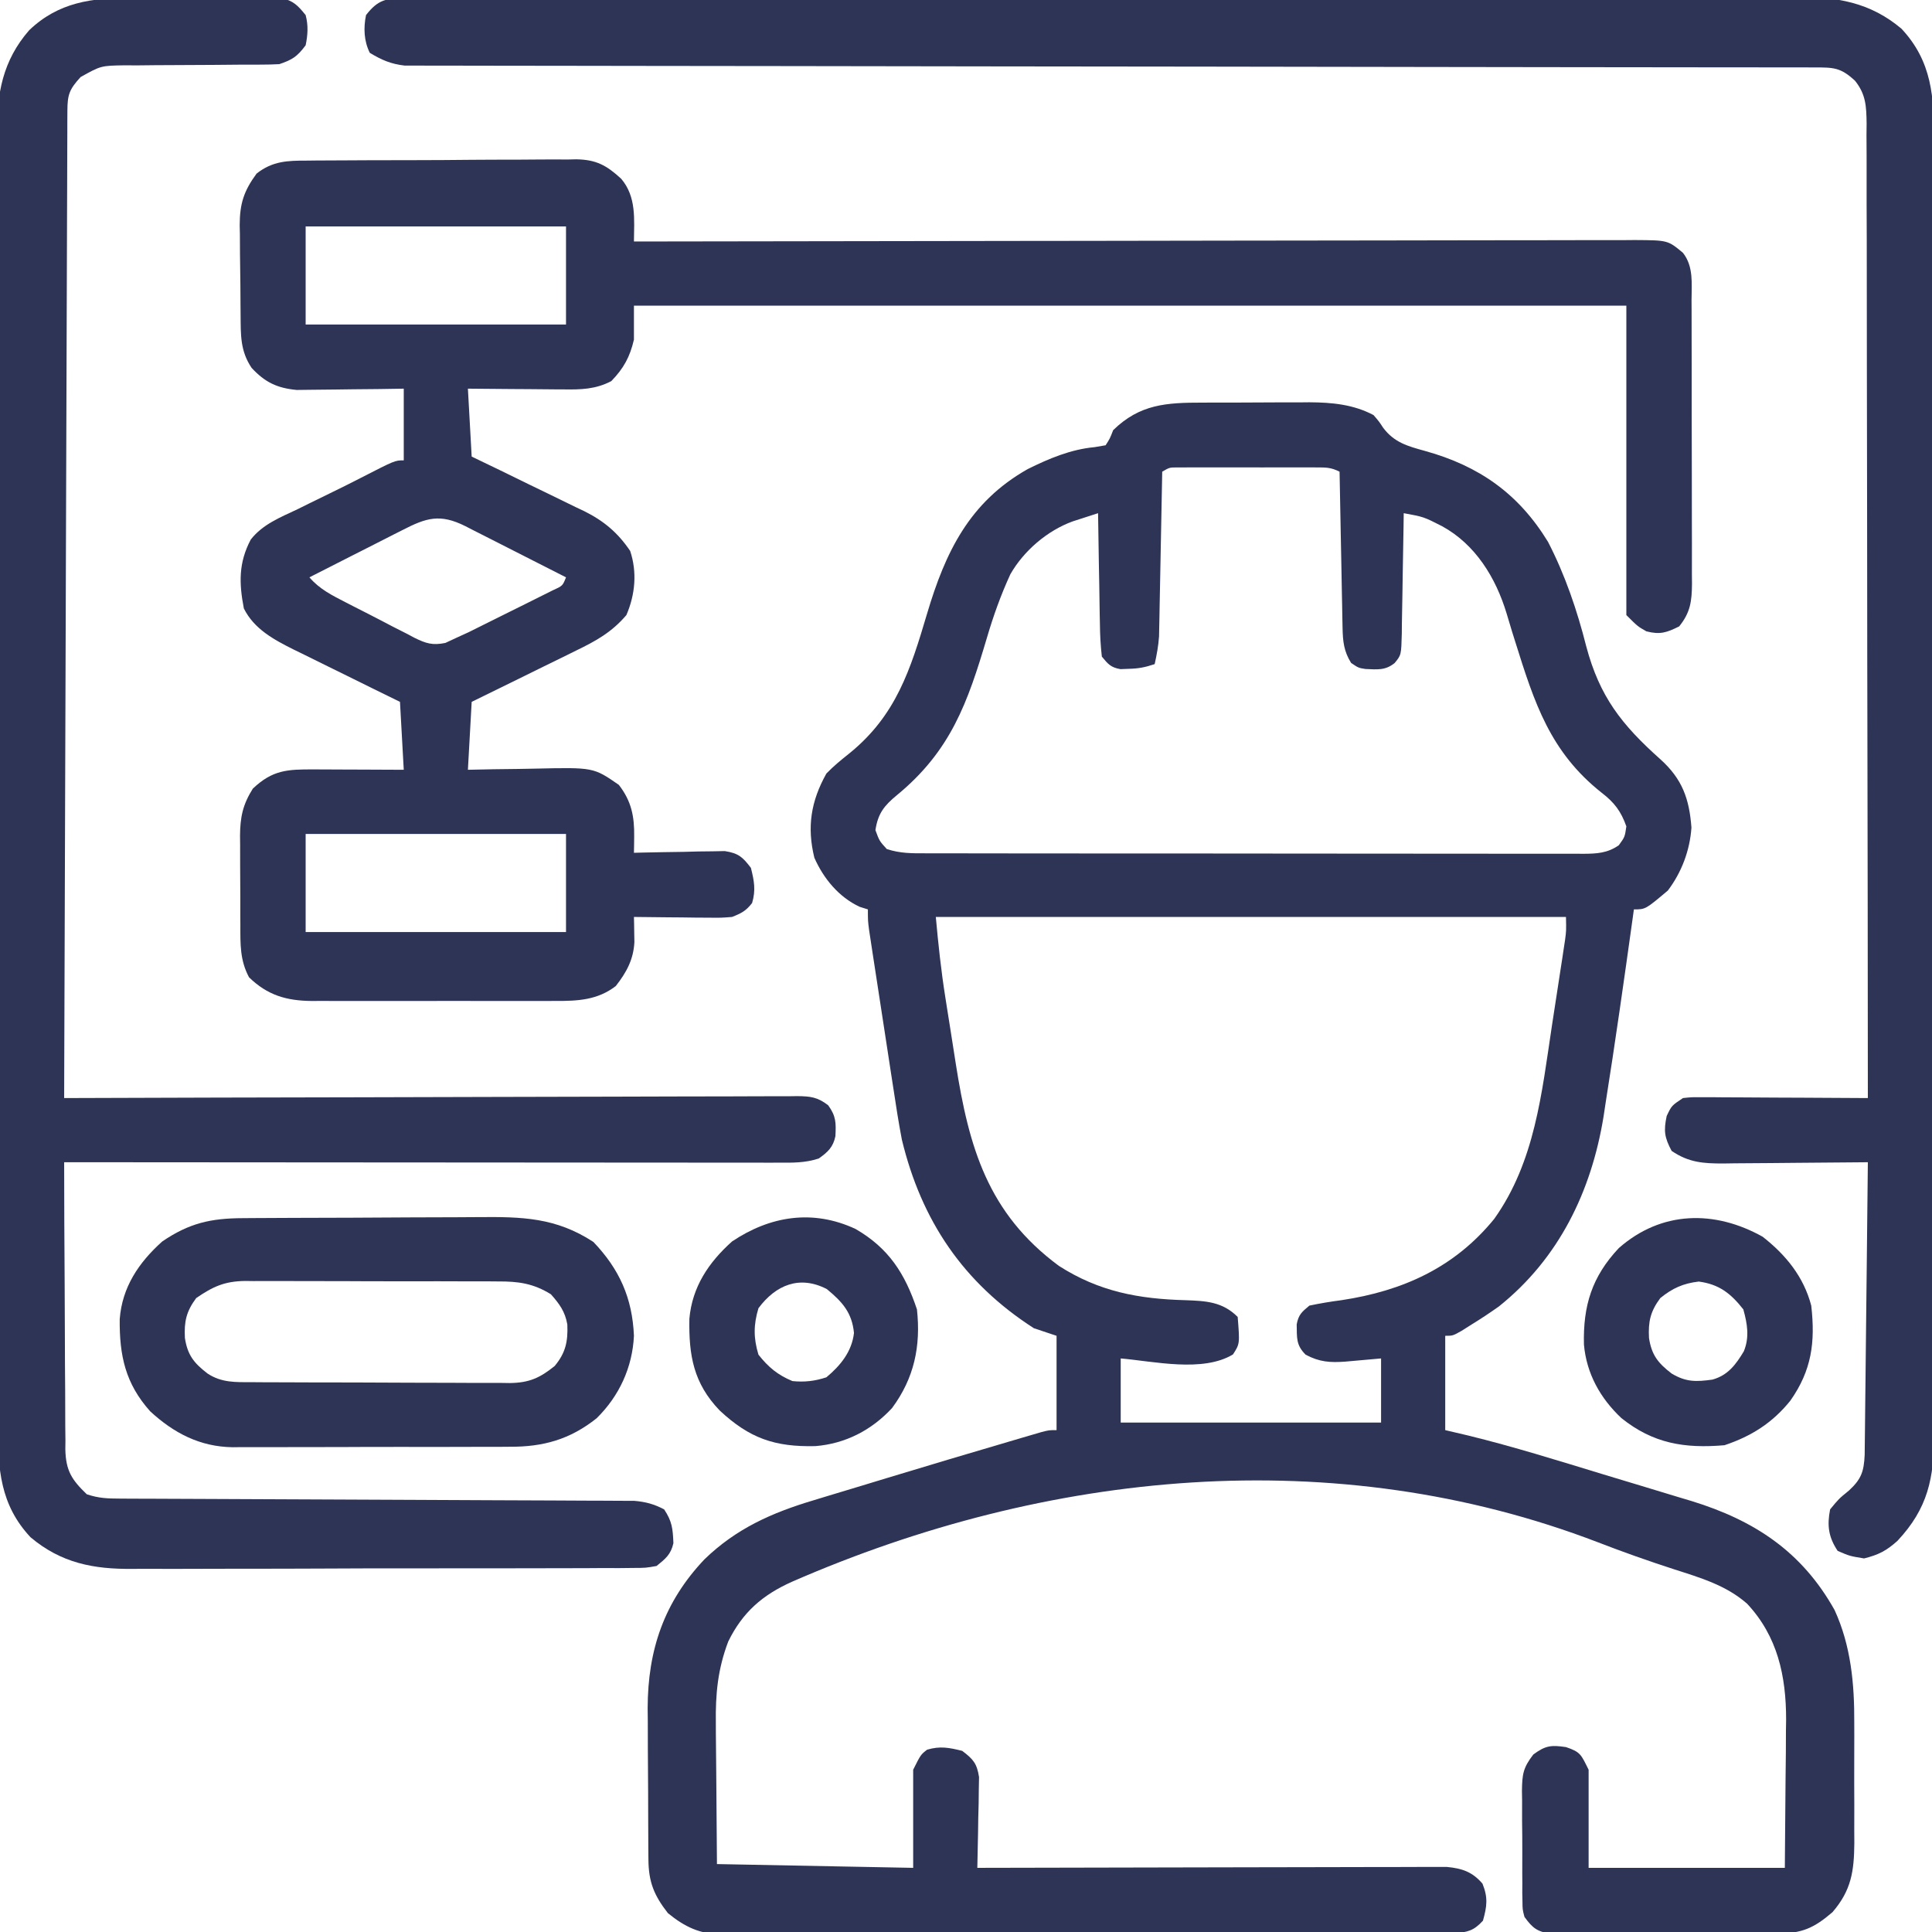
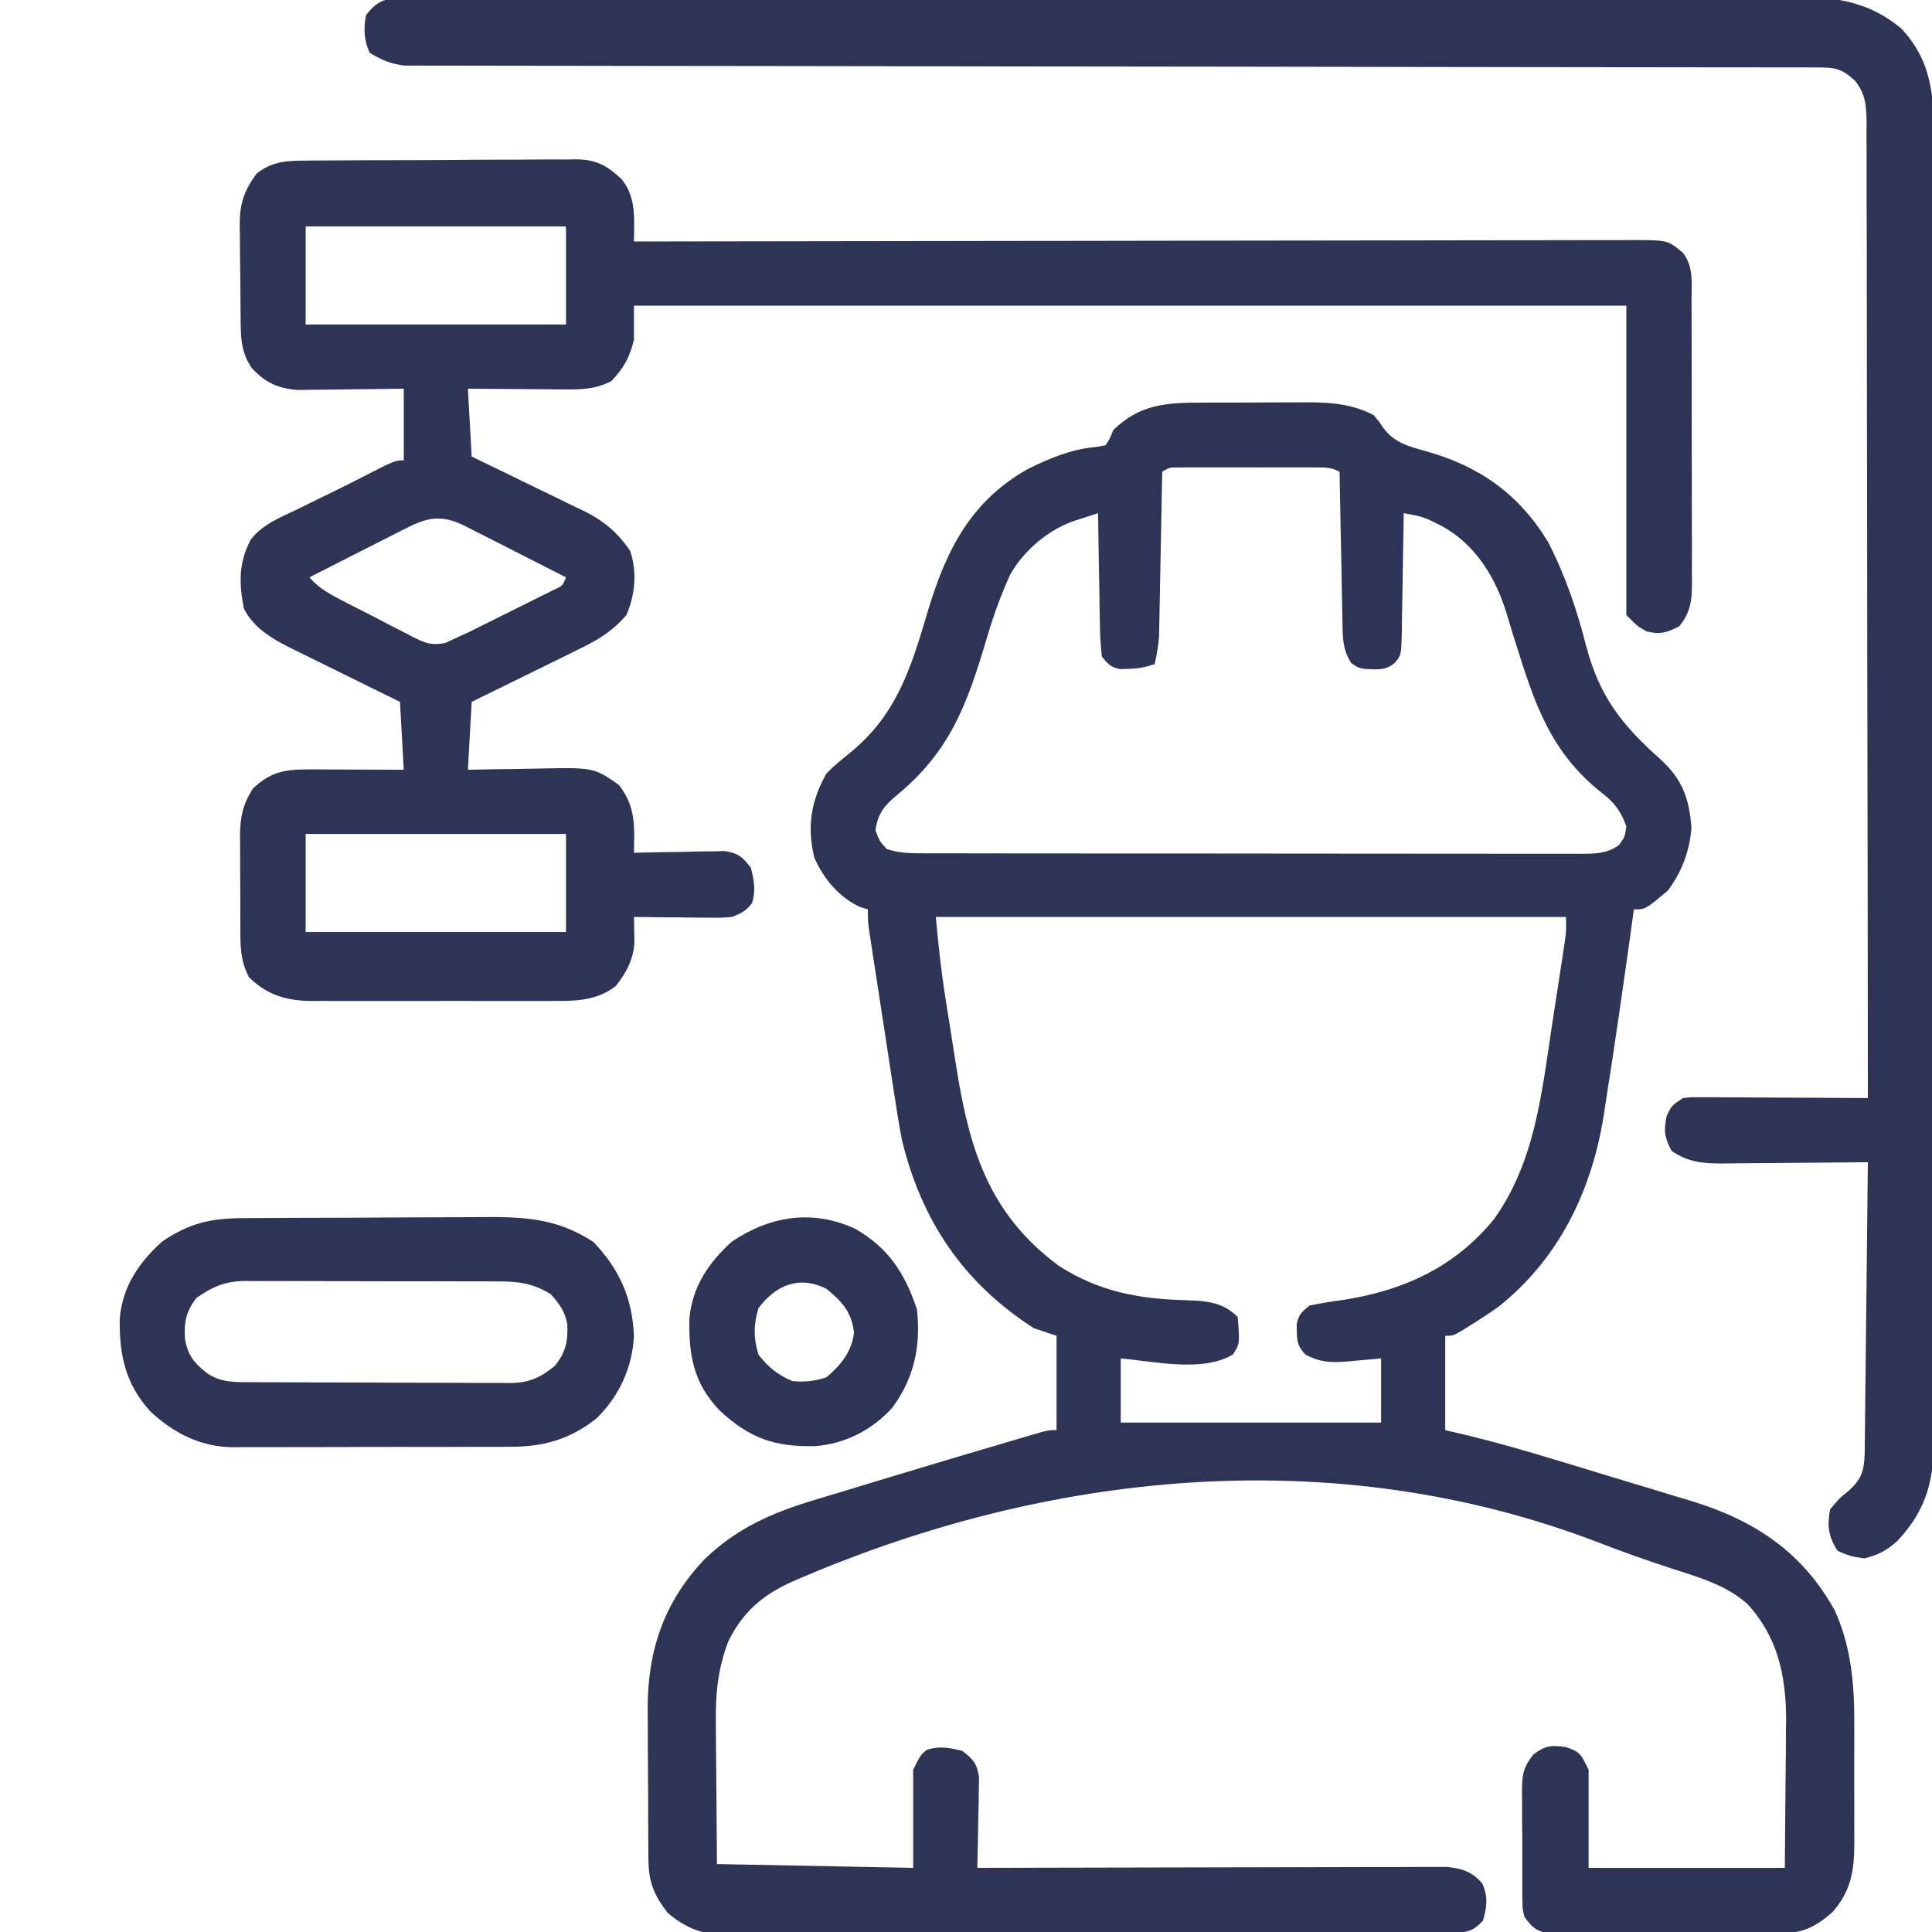
<svg xmlns="http://www.w3.org/2000/svg" width="512" height="512" viewBox="0 0 512 512" fill="none">
  <g clip-path="url(#clip0_396_255)">
    <path d="M318.649 106.699C319.661 106.695 320.673 106.691 321.715 106.686C323.848 106.681 325.981 106.68 328.115 106.684C331.358 106.688 334.601 106.664 337.844 106.639C339.925 106.636 342.006 106.636 344.086 106.637C345.046 106.628 346.006 106.618 346.994 106.609C352.956 106.649 358.647 107.162 364 110C365.443 111.676 365.443 111.676 366.563 113.375C369.499 117.284 373.083 118.246 377.625 119.5C392.014 123.49 402.451 130.839 410.25 143.617C414.741 152.298 417.977 161.798 420.364 171.262C423.909 184.607 429.738 192.046 440.016 201.215C445.822 206.446 447.674 211.67 448.25 219.313C447.842 225.341 445.662 231.161 442 236C436.075 241 436.075 241 433 241C432.875 241.903 432.75 242.806 432.621 243.737C430.363 259.945 428.067 276.15 425.5 292.313C425.323 293.488 425.147 294.664 424.964 295.876C421.726 315.758 413.119 333.505 397.246 346.203C394.871 347.888 392.483 349.479 390 351C389.121 351.556 388.242 352.111 387.336 352.684C385 354 385 354 383 354C383 362.25 383 370.5 383 379C385.024 379.476 387.048 379.951 389.133 380.441C401.174 383.394 413.011 387.103 424.866 390.718C428.218 391.739 431.573 392.749 434.93 393.756C438.182 394.734 441.431 395.725 444.68 396.715C445.869 397.07 447.057 397.426 448.282 397.792C464.943 402.915 477.539 411.204 486.188 426.688C490.541 436.166 491.457 446.321 491.399 456.617C491.402 457.759 491.404 458.9 491.407 460.076C491.409 462.464 491.404 464.852 491.391 467.24C491.375 470.887 491.391 474.533 491.41 478.18C491.408 480.513 491.405 482.846 491.399 485.18C491.405 486.262 491.411 487.345 491.417 488.46C491.348 495.89 490.621 500.966 485.625 506.75C480.739 510.939 477.575 512.375 471.07 512.404C470.055 512.414 470.055 512.414 469.019 512.425C466.792 512.443 464.567 512.439 462.34 512.434C460.787 512.438 459.235 512.444 457.682 512.45C454.433 512.459 451.185 512.456 447.936 512.446C443.774 512.435 439.612 512.455 435.45 512.484C432.246 512.502 429.042 512.502 425.838 512.496C424.303 512.496 422.769 512.502 421.234 512.515C419.089 512.53 416.946 512.519 414.801 512.502C413.581 512.502 412.362 512.501 411.105 512.501C407.381 511.9 406.194 511.03 404 508C403.486 506.034 403.486 506.034 403.467 503.953C403.443 502.777 403.443 502.777 403.419 501.577C403.424 500.738 403.429 499.899 403.434 499.035C403.425 497.73 403.425 497.73 403.415 496.398C403.408 494.56 403.411 492.721 403.424 490.883C403.438 488.075 403.404 485.271 403.366 482.463C403.365 480.675 403.366 478.886 403.371 477.098C403.358 476.261 403.345 475.425 403.331 474.563C403.4 470.231 403.615 468.499 406.348 464.959C409.575 462.576 411.073 462.415 415 463C418.912 464.304 419.008 465.016 421 469C421 477.58 421 486.16 421 495C438.16 495 455.32 495 473 495C473.062 487.328 473.124 479.655 473.188 471.75C473.215 469.353 473.242 466.957 473.271 464.487C473.279 462.549 473.287 460.61 473.293 458.672C473.316 457.209 473.316 457.209 473.34 455.717C473.344 444.136 471.066 433.623 463 425C457.435 420.106 450.58 418.106 443.657 415.883C436.853 413.674 430.148 411.316 423.48 408.725C353.792 382.002 277.438 389.683 209.869 419.189C202.089 422.67 196.809 427.241 193 435C190.22 442.308 189.589 448.925 189.707 456.695C189.71 457.649 189.713 458.602 189.716 459.584C189.732 463.098 189.774 466.611 189.813 470.125C189.875 478.004 189.937 485.883 190 494C207.16 494.33 224.32 494.66 242 495C242 486.42 242 477.84 242 469C244 465 244 465 245.688 463.688C249.114 462.669 251.558 463.14 255 464C257.889 466.187 258.894 467.312 259.454 470.933C259.423 472.598 259.423 472.598 259.391 474.297C259.378 475.502 259.365 476.708 259.352 477.949C259.318 479.204 259.285 480.458 259.25 481.75C259.232 483.02 259.214 484.29 259.196 485.598C259.148 488.733 259.083 491.866 259 495C259.975 494.997 259.975 494.997 260.97 494.995C276.786 494.95 292.602 494.917 308.417 494.896C316.066 494.886 323.714 494.872 331.363 494.849C338.029 494.829 344.696 494.816 351.363 494.812C354.892 494.809 358.422 494.803 361.952 494.789C365.893 494.773 369.834 494.772 373.774 494.773C375.529 494.762 375.529 494.762 377.319 494.751C378.932 494.755 378.932 494.755 380.578 494.76C381.51 494.758 382.441 494.756 383.402 494.754C387.481 495.14 390.191 496.056 392.875 499.188C394.37 502.925 394.07 505.148 393 509C390.522 511.7 389.029 511.997 385.345 512.383C383.839 512.402 382.334 512.405 380.828 512.395C379.998 512.401 379.167 512.407 378.311 512.413C375.523 512.43 372.735 512.425 369.947 512.42C367.949 512.427 365.952 512.436 363.954 512.446C358.524 512.468 353.095 512.471 347.665 512.469C343.132 512.469 338.599 512.477 334.067 512.486C323.371 512.505 312.675 512.508 301.98 512.501C290.948 512.494 279.917 512.517 268.886 512.554C259.415 512.585 249.944 512.596 240.473 512.593C234.817 512.59 229.16 512.596 223.504 512.62C218.182 512.643 212.86 512.641 207.538 512.621C205.587 512.617 203.636 512.622 201.685 512.637C199.016 512.655 196.349 512.642 193.68 512.622C192.912 512.634 192.145 512.647 191.354 512.659C185.533 512.565 181.501 510.683 177 507C173.312 502.272 171.883 498.738 171.839 492.801C171.825 491.208 171.825 491.208 171.81 489.582C171.806 488.432 171.802 487.283 171.797 486.098C171.791 484.91 171.786 483.722 171.78 482.497C171.77 479.976 171.764 477.455 171.76 474.934C171.75 471.109 171.719 467.284 171.688 463.459C171.681 461.005 171.676 458.552 171.672 456.098C171.66 454.966 171.647 453.834 171.635 452.668C171.677 437.212 176.004 424.527 186.672 413.258C195.099 405.085 204.535 400.898 215.657 397.574C216.676 397.264 217.695 396.953 218.746 396.633C221.995 395.644 225.248 394.666 228.5 393.688C230.622 393.043 232.743 392.398 234.864 391.752C245.716 388.455 256.587 385.217 267.469 382.02C268.498 381.715 269.528 381.411 270.588 381.098C271.533 380.822 272.478 380.546 273.451 380.261C274.284 380.017 275.117 379.772 275.975 379.521C278 379 278 379 280 379C280 370.75 280 362.5 280 354C278.02 353.34 276.04 352.68 274 352C255.312 339.989 244.189 323.507 239 302C238.132 297.465 237.427 292.91 236.739 288.344C236.543 287.079 236.348 285.814 236.146 284.511C235.737 281.86 235.331 279.208 234.929 276.555C234.414 273.157 233.891 269.76 233.365 266.363C232.862 263.107 232.363 259.851 231.864 256.594C231.676 255.375 231.489 254.156 231.296 252.901C231.125 251.775 230.955 250.65 230.779 249.49C230.628 248.5 230.477 247.509 230.322 246.489C230 244 230 244 230 241C229.278 240.773 228.557 240.546 227.813 240.313C222.288 237.734 218.251 232.831 215.813 227.313C213.819 219.184 214.896 212.325 219 205C220.909 203.012 222.939 201.368 225.093 199.651C237.487 189.604 241.273 177.481 245.676 162.655C250.528 146.323 256.9 133.041 272.352 124.316C277.98 121.519 283.763 119.088 290.063 118.5C291.032 118.335 292.002 118.17 293 118C294.142 116.218 294.142 116.218 295 114C302.069 107.096 309.112 106.69 318.649 106.699ZM308 125C307.99 125.565 307.98 126.13 307.969 126.713C307.861 132.602 307.746 138.49 307.628 144.379C307.585 146.576 307.543 148.773 307.503 150.97C307.445 154.13 307.381 157.289 307.317 160.449C307.3 161.43 307.283 162.41 307.266 163.42C307.246 164.341 307.226 165.261 307.206 166.21C307.19 167.016 307.175 167.822 307.159 168.652C306.989 171.17 306.545 173.539 306 176C303.387 176.871 301.693 177.189 299 177.25C297.979 177.289 297.979 177.289 296.938 177.328C294.379 176.895 293.628 175.99 292 174C291.669 171.066 291.512 168.333 291.489 165.395C291.471 164.555 291.453 163.716 291.434 162.852C291.38 160.172 291.346 157.493 291.313 154.813C291.28 152.995 291.245 151.178 291.209 149.361C291.124 144.908 291.058 140.454 291 136C289.564 136.46 288.13 136.924 286.696 137.391C285.497 137.778 285.497 137.778 284.274 138.173C277.557 140.616 271.295 145.968 267.753 152.191C265.21 157.726 263.232 163.266 261.52 169.098C256.436 186.22 251.969 198.976 237.711 210.707C234.361 213.465 232.657 215.551 232 220C233.047 222.857 233.047 222.857 235 225C238.545 226.182 241.746 226.142 245.433 226.134C246.578 226.137 246.578 226.137 247.747 226.141C250.312 226.147 252.878 226.146 255.443 226.145C257.28 226.148 259.116 226.152 260.952 226.156C265.946 226.164 270.94 226.167 275.934 226.167C280.099 226.168 284.264 226.172 288.429 226.176C298.253 226.184 308.078 226.186 317.902 226.185C328.045 226.185 338.189 226.195 348.332 226.211C357.034 226.224 365.735 226.23 374.437 226.229C379.637 226.229 384.837 226.232 390.037 226.242C394.927 226.252 399.816 226.252 404.706 226.245C406.502 226.244 408.298 226.246 410.095 226.252C412.543 226.26 414.992 226.255 417.44 226.247C418.154 226.252 418.868 226.258 419.604 226.263C423.217 226.238 425.986 226.097 429 224C430.6 221.792 430.6 221.792 431 219C429.583 214.975 427.793 212.653 424.481 210.102C410.78 199.276 406.625 186.244 401.556 170.067C401.285 169.205 401.014 168.342 400.734 167.454C400.231 165.83 399.741 164.203 399.267 162.571C396.405 153.112 391.025 144.3 382.176 139.453C377.284 136.962 377.284 136.962 372 136C371.986 137.135 371.971 138.271 371.956 139.441C371.898 143.651 371.821 147.861 371.738 152.071C371.705 153.893 371.677 155.716 371.654 157.538C371.62 160.158 371.568 162.776 371.512 165.395C371.506 166.21 371.499 167.026 371.493 167.866C371.344 173.581 371.344 173.581 369.594 175.714C367.097 177.729 364.965 177.412 361.871 177.293C360 177 360 177 358.063 175.688C356.14 172.633 355.862 169.95 355.795 166.437C355.765 165.056 355.765 165.056 355.735 163.647C355.718 162.656 355.701 161.665 355.684 160.645C355.663 159.628 355.642 158.611 355.621 157.563C355.556 154.313 355.497 151.063 355.438 147.813C355.395 145.61 355.351 143.408 355.307 141.205C355.2 135.804 355.098 130.402 355 125C352.704 123.852 351.41 123.873 348.858 123.871C348.003 123.868 347.149 123.864 346.269 123.861C344.883 123.864 344.883 123.864 343.469 123.867C342.049 123.866 342.049 123.866 340.6 123.864C338.596 123.864 336.592 123.866 334.588 123.87C331.513 123.875 328.438 123.87 325.364 123.863C323.42 123.864 321.476 123.865 319.532 123.867C318.608 123.865 317.684 123.863 316.732 123.861C315.877 123.864 315.023 123.867 314.143 123.871C313.013 123.872 313.013 123.872 311.86 123.873C309.906 123.887 309.906 123.887 308 125ZM248 243C248.654 250.187 249.394 257.207 250.524 264.313C250.671 265.248 250.817 266.183 250.969 267.146C251.278 269.106 251.589 271.065 251.902 273.024C252.374 275.992 252.836 278.961 253.297 281.93C256.775 304.021 261.734 321.499 280.614 335.469C291.274 342.308 301.811 344.239 314.198 344.566C319.624 344.766 323.975 344.975 328 349C328.566 356.124 328.566 356.124 326.75 358.938C318.76 363.789 305.704 360.749 297 360C297 365.61 297 371.22 297 377C319.77 377 342.54 377 366 377C366 371.39 366 365.78 366 360C361.288 360.406 361.288 360.406 356.578 360.838C352.5 361.15 349.615 360.943 346 359C343.407 356.407 343.723 354.513 343.637 350.973C344.11 348.404 345.009 347.655 347 346C349.859 345.399 352.612 344.938 355.5 344.563C371.671 342.129 385.447 335.969 396 323C406.789 307.816 408.573 289.701 411.293 271.711C411.757 268.646 412.231 265.582 412.707 262.518C413.009 260.557 413.31 258.597 413.61 256.637C413.75 255.726 413.891 254.816 414.036 253.878C414.163 253.032 414.29 252.187 414.421 251.315C414.533 250.576 414.646 249.837 414.761 249.075C415.077 246.686 415.077 246.686 415 243C359.89 243 304.78 243 248 243Z" fill="#2E3455" />
    <path d="M81.351 42.564C82.18 42.554 83.008 42.544 83.861 42.534C86.593 42.505 89.323 42.499 92.055 42.496C93.959 42.486 95.864 42.476 97.768 42.466C101.757 42.448 105.747 42.442 109.736 42.444C114.84 42.444 119.942 42.404 125.045 42.352C128.978 42.318 132.91 42.312 136.843 42.314C138.724 42.31 140.605 42.297 142.486 42.274C145.122 42.245 147.755 42.253 150.39 42.271C151.162 42.254 151.933 42.238 152.727 42.22C158.019 42.312 160.753 43.813 164.631 47.384C168.691 52.177 168.055 58.125 168 64C168.576 63.999 169.152 63.998 169.745 63.997C203.857 63.929 237.969 63.878 272.081 63.847C276.175 63.843 280.269 63.839 284.364 63.835C285.179 63.834 285.994 63.834 286.834 63.833C300.038 63.82 313.243 63.796 326.447 63.769C339.993 63.741 353.538 63.724 367.084 63.718C375.445 63.714 383.805 63.701 392.166 63.676C397.896 63.66 403.627 63.656 409.357 63.66C412.665 63.661 415.973 63.657 419.281 63.642C422.866 63.628 426.45 63.631 430.035 63.639C431.083 63.631 432.13 63.622 433.21 63.613C442.003 63.667 442.003 63.667 446 67C448.865 70.645 448.288 75.212 448.275 79.636C448.283 80.942 448.283 80.942 448.29 82.274C448.304 85.15 448.303 88.026 448.301 90.902C448.305 92.903 448.309 94.903 448.314 96.903C448.322 101.095 448.321 105.287 448.316 109.479C448.31 114.851 448.327 120.222 448.35 125.593C448.365 129.724 448.366 133.854 448.363 137.985C448.363 139.965 448.369 141.946 448.379 143.926C448.391 146.696 448.384 149.465 448.373 152.234C448.38 153.051 448.388 153.869 448.396 154.711C448.354 159.28 447.994 162.31 445 166C441.684 167.658 439.929 168.238 436.313 167.313C434 166 434 166 431 163C431 135.94 431 108.88 431 81C344.21 81 257.42 81 168 81C168 83.97 168 86.94 168 90C166.945 94.572 165.278 97.629 162 101C157.822 103.188 153.906 103.264 149.293 103.195C148.568 103.193 147.842 103.19 147.095 103.187C144.793 103.176 142.49 103.151 140.188 103.125C138.621 103.115 137.054 103.106 135.487 103.098C131.658 103.077 127.829 103.038 124 103C124.495 111.91 124.495 111.91 125 121C127.529 122.218 130.059 123.436 132.664 124.691C135.129 125.892 137.59 127.099 140.052 128.306C141.754 129.137 143.459 129.962 145.167 130.782C147.632 131.965 150.086 133.17 152.539 134.379C153.296 134.737 154.052 135.094 154.832 135.463C160.038 138.063 163.719 141.154 167 146C168.879 151.635 168.337 157.583 166 163C162.123 167.552 157.916 169.876 152.637 172.426C151.845 172.818 151.053 173.211 150.237 173.615C147.725 174.857 145.207 176.085 142.688 177.313C140.976 178.156 139.264 179 137.553 179.846C133.375 181.91 129.188 183.954 125 186C124.67 191.94 124.34 197.88 124 204C127.326 203.93 127.326 203.93 130.719 203.859C132.89 203.828 135.061 203.804 137.233 203.78C138.73 203.76 140.228 203.733 141.725 203.698C157.282 203.346 157.282 203.346 164 208C167.353 212.326 168.142 216.373 168.063 221.75C168.054 222.549 168.045 223.348 168.035 224.172C168.024 224.775 168.012 225.378 168 226C168.797 225.979 169.594 225.958 170.415 225.937C174.027 225.853 177.638 225.801 181.25 225.75C182.505 225.717 183.759 225.683 185.051 225.648C186.256 225.636 187.462 225.623 188.703 225.609C189.814 225.588 190.924 225.568 192.068 225.546C195.688 226.107 196.813 227.111 199 230C199.861 233.442 200.331 235.887 199.313 239.313C197.678 241.414 196.481 242.021 194 243C191.16 243.227 191.16 243.227 187.922 243.195C186.182 243.186 186.182 243.186 184.407 243.176C183.2 243.159 181.993 243.142 180.75 243.125C179.528 243.116 178.306 243.107 177.047 243.098C174.031 243.074 171.016 243.041 168 243C168.015 243.606 168.029 244.211 168.044 244.835C168.056 245.636 168.067 246.437 168.078 247.262C168.093 248.053 168.107 248.844 168.122 249.659C167.882 254.278 166.036 257.678 163.188 261.313C158.381 265.021 153.125 265.293 147.254 265.259C146.502 265.262 145.75 265.266 144.975 265.269C142.504 265.278 140.034 265.272 137.563 265.266C135.837 265.267 134.111 265.269 132.385 265.271C128.774 265.274 125.163 265.27 121.552 265.261C116.932 265.249 112.312 265.256 107.692 265.268C104.13 265.275 100.568 265.273 97.006 265.268C95.303 265.266 93.6 265.268 91.897 265.273C89.513 265.278 87.13 265.27 84.746 265.259C84.048 265.263 83.35 265.267 82.63 265.271C75.895 265.213 70.874 263.739 66 259C63.577 254.494 63.694 250.177 63.7 245.191C63.695 244.347 63.691 243.503 63.687 242.633C63.681 240.852 63.68 239.071 63.685 237.29C63.688 234.575 63.664 231.861 63.639 229.147C63.637 227.412 63.636 225.676 63.637 223.941C63.628 223.135 63.619 222.329 63.609 221.498C63.649 216.592 64.314 213.262 67 209C72.231 204.038 76.129 203.874 83.172 203.902C83.855 203.904 84.537 203.905 85.24 203.907C87.41 203.912 89.58 203.925 91.75 203.938C93.226 203.943 94.701 203.947 96.176 203.951C99.784 203.961 103.392 203.981 107 204C106.505 195.09 106.505 195.09 106 186C103.616 184.831 101.231 183.662 98.774 182.457C96.449 181.311 94.126 180.161 91.803 179.012C90.197 178.218 88.589 177.428 86.979 176.64C84.657 175.504 82.34 174.356 80.024 173.207C79.311 172.861 78.598 172.515 77.864 172.158C72.572 169.514 67.357 166.713 64.625 161.25C63.337 154.551 63.203 149.147 66.448 142.998C69.606 138.933 74.315 137.098 78.875 134.938C79.903 134.428 80.931 133.919 81.989 133.394C84.039 132.379 86.094 131.375 88.153 130.38C90.639 129.175 93.103 127.94 95.559 126.676C104.67 122 104.67 122 107 122C107 115.73 107 109.46 107 103C104.76 103.035 102.52 103.07 100.211 103.106C98.027 103.129 95.843 103.147 93.658 103.165C92.147 103.18 90.636 103.2 89.125 103.226C86.945 103.263 84.766 103.28 82.586 103.293C81.277 103.309 79.968 103.324 78.619 103.341C73.442 102.853 70.208 101.306 66.688 97.5C63.628 92.967 63.81 88.703 63.762 83.422C63.754 82.577 63.746 81.732 63.738 80.862C63.724 79.073 63.713 77.284 63.705 75.496C63.688 72.774 63.644 70.053 63.6 67.332C63.59 65.591 63.581 63.85 63.575 62.109C63.557 61.302 63.539 60.494 63.522 59.662C63.543 53.966 64.608 50.627 68 46C72.222 42.68 76.175 42.555 81.351 42.564ZM81 60C81 68.58 81 77.16 81 86C103.77 86 126.54 86 150 86C150 77.42 150 68.84 150 60C127.23 60 104.46 60 81 60ZM106.61 140.5C105.553 141.033 105.553 141.033 104.475 141.576C102.229 142.71 99.99 143.855 97.75 145C96.227 145.772 94.704 146.542 93.18 147.313C89.449 149.2 85.724 151.097 82 153C84.668 156.129 88.046 157.799 91.645 159.645C92.616 160.145 92.616 160.145 93.607 160.655C94.974 161.355 96.344 162.052 97.714 162.745C99.805 163.808 101.88 164.899 103.955 165.99C105.289 166.668 106.622 167.345 107.957 168.02C108.573 168.349 109.189 168.678 109.824 169.017C112.899 170.531 114.629 171.076 118.023 170.386C119.006 169.928 119.988 169.471 121 169C122.068 168.512 123.136 168.023 124.236 167.52C128.802 165.255 128.802 165.255 133.361 162.978C135.321 161.996 137.286 161.025 139.252 160.055C140.498 159.433 141.743 158.811 142.989 158.188C144.118 157.624 145.248 157.061 146.412 156.481C149.102 155.26 149.102 155.26 150 153C145.521 150.711 141.037 148.433 136.548 146.164C135.022 145.391 133.497 144.615 131.974 143.836C129.783 142.716 127.588 141.607 125.391 140.5C124.712 140.15 124.032 139.8 123.332 139.44C116.595 136.069 112.991 137.212 106.61 140.5ZM81 221C81 229.58 81 238.16 81 247C103.77 247 126.54 247 150 247C150 238.42 150 229.84 150 221C127.23 221 104.46 221 81 221Z" fill="#2E3455" />
    <path d="M107.534 -0.509C108.192 -0.515 108.85 -0.522 109.527 -0.528C111.741 -0.545 113.954 -0.533 116.168 -0.521C117.768 -0.528 119.367 -0.535 120.967 -0.545C125.37 -0.565 129.773 -0.561 134.176 -0.552C138.922 -0.547 143.668 -0.565 148.414 -0.58C157.716 -0.606 167.019 -0.609 176.322 -0.605C183.885 -0.601 191.448 -0.605 199.011 -0.613C200.087 -0.614 201.162 -0.616 202.271 -0.617C204.456 -0.619 206.641 -0.622 208.826 -0.624C229.334 -0.646 249.842 -0.642 270.35 -0.629C289.105 -0.619 307.859 -0.642 326.613 -0.68C345.869 -0.718 365.124 -0.735 384.38 -0.727C395.191 -0.723 406.002 -0.728 416.812 -0.757C426.02 -0.781 435.228 -0.783 444.436 -0.759C449.133 -0.747 453.828 -0.745 458.525 -0.769C462.829 -0.791 467.133 -0.785 471.438 -0.757C472.99 -0.751 474.542 -0.756 476.094 -0.772C486.659 -0.874 495.591 0.579 503.919 7.623C511.991 16.248 512.583 25.76 512.508 37.106C512.513 38.638 512.519 40.169 512.527 41.701C512.544 45.894 512.536 50.086 512.523 54.278C512.514 58.806 512.528 63.333 512.539 67.861C512.557 76.724 512.553 85.587 512.541 94.451C512.532 101.655 512.531 108.859 512.535 116.063C512.536 117.089 512.537 118.115 512.537 119.171C512.539 121.256 512.54 123.34 512.541 125.424C512.553 144.96 512.54 164.496 512.518 184.032C512.5 200.791 512.503 217.549 512.522 234.307C512.543 253.774 512.552 273.241 512.539 292.708C512.538 294.784 512.537 296.861 512.535 298.937C512.535 300.469 512.535 300.469 512.534 302.033C512.53 309.227 512.536 316.421 512.545 323.616C512.557 332.385 512.554 341.154 512.532 349.923C512.522 354.396 512.518 358.869 512.531 363.342C512.543 367.439 512.536 371.536 512.515 375.633C512.51 377.112 512.513 378.592 512.522 380.072C512.593 391.681 510.901 399.751 502.856 408.328C499.926 410.968 497.865 412.034 494 413C490.188 412.375 490.188 412.375 487 411C484.553 407.329 484.165 404.266 485 400C487.313 397.187 487.313 397.187 490 395C493.215 392.015 493.951 390.073 494.158 385.564C494.179 384.117 494.194 382.671 494.206 381.224C494.215 380.433 494.225 379.643 494.236 378.828C494.267 376.215 494.292 373.602 494.317 370.988C494.337 369.176 494.358 367.365 494.38 365.553C494.435 360.784 494.484 356.015 494.532 351.245C494.583 346.379 494.638 341.513 494.694 336.646C494.801 327.098 494.903 317.549 495 308C494.156 308.01 494.156 308.01 493.294 308.02C487.422 308.087 481.549 308.132 475.676 308.165C473.486 308.18 471.296 308.2 469.106 308.226C465.954 308.263 462.801 308.28 459.649 308.293C458.186 308.316 458.186 308.316 456.693 308.34C451.396 308.341 447.527 308.09 443 305C441.106 301.449 440.853 299.693 441.688 295.75C443 293 443 293 446 291C448.221 290.759 448.221 290.759 450.839 290.773C451.82 290.773 452.8 290.773 453.811 290.773C455.395 290.789 455.395 290.789 457.012 290.805C458.095 290.807 459.179 290.81 460.295 290.813C463.759 290.824 467.223 290.849 470.688 290.875C473.035 290.885 475.382 290.894 477.729 290.902C483.486 290.924 489.243 290.958 495 291C494.987 257.215 494.948 223.43 494.873 189.646C494.865 185.658 494.856 181.67 494.848 177.682C494.846 176.888 494.844 176.094 494.843 175.276C494.816 162.418 494.807 149.56 494.804 136.703C494.801 123.511 494.779 110.319 494.74 97.127C494.716 88.986 494.707 80.845 494.717 72.704C494.723 66.463 494.702 60.222 494.672 53.981C494.664 51.42 494.664 48.858 494.674 46.297C494.685 42.804 494.666 39.313 494.639 35.82C494.65 34.802 494.661 33.785 494.672 32.736C494.607 28.2 494.499 25.003 491.585 21.386C487.757 17.852 485.92 17.874 480.789 17.87C480.142 17.868 479.495 17.866 478.828 17.864C476.639 17.858 474.449 17.86 472.26 17.862C470.683 17.859 469.105 17.857 467.528 17.853C463.177 17.846 458.827 17.844 454.476 17.843C449.79 17.841 445.104 17.834 440.418 17.827C432.293 17.815 424.168 17.807 416.042 17.801C403.203 17.79 390.364 17.77 377.525 17.747C373.136 17.74 368.746 17.733 364.357 17.725C363.26 17.723 362.162 17.722 361.032 17.72C348.536 17.699 336.04 17.68 323.544 17.662C321.83 17.66 321.83 17.66 320.081 17.657C301.562 17.631 283.043 17.612 264.523 17.595C245.523 17.578 226.523 17.549 207.523 17.511C195.796 17.487 184.07 17.473 172.343 17.471C164.309 17.469 156.274 17.456 148.239 17.435C143.6 17.423 138.962 17.416 134.323 17.421C130.078 17.427 125.833 17.418 121.588 17.399C120.051 17.394 118.514 17.395 116.977 17.401C114.889 17.408 112.802 17.397 110.714 17.382C109.554 17.381 108.394 17.379 107.199 17.378C103.552 16.947 101.129 15.895 98 14C96.436 10.87 96.303 7.389 97 4C100.178 -0.119 102.438 -0.502 107.534 -0.509Z" fill="#2E3455" />
-     <path d="M34.769 -0.531C35.968 -0.535 37.167 -0.539 38.401 -0.543C40.92 -0.545 43.439 -0.538 45.958 -0.521C49.818 -0.5 53.677 -0.521 57.537 -0.547C59.989 -0.544 62.442 -0.539 64.894 -0.531C66.626 -0.543 66.626 -0.543 68.392 -0.556C70 -0.537 70 -0.537 71.64 -0.517C73.051 -0.513 73.051 -0.513 74.491 -0.508C77.739 0.15 78.94 1.462 81 4C81.728 6.741 81.574 9.23 81 12C78.793 14.969 77.514 15.829 74 17C72.421 17.09 70.838 17.125 69.257 17.126C68.295 17.13 67.334 17.134 66.343 17.138C65.306 17.139 64.268 17.14 63.199 17.141C61.003 17.159 58.807 17.179 56.611 17.199C53.148 17.228 49.686 17.25 46.223 17.251C42.881 17.254 39.541 17.288 36.199 17.328C35.168 17.321 34.136 17.314 33.074 17.307C26.751 17.41 26.751 17.41 21.362 20.417C18.358 23.701 17.875 25.089 17.861 29.4C17.853 30.796 17.853 30.796 17.845 32.22C17.844 33.249 17.843 34.279 17.842 35.339C17.837 36.427 17.832 37.515 17.827 38.636C17.811 42.306 17.803 45.975 17.795 49.645C17.785 52.266 17.775 54.887 17.765 57.508C17.743 63.163 17.725 68.818 17.709 74.474C17.686 82.65 17.658 90.827 17.629 99.004C17.581 112.268 17.538 125.533 17.497 138.798C17.458 151.686 17.416 164.575 17.372 177.463C17.369 178.257 17.367 179.051 17.364 179.869C17.35 183.852 17.337 187.835 17.323 191.818C17.209 224.879 17.102 257.939 17 291C18.027 290.996 19.054 290.993 20.112 290.989C45.082 290.9 70.053 290.834 95.023 290.793C107.098 290.772 119.174 290.744 131.249 290.698C141.772 290.659 152.294 290.633 162.817 290.624C168.391 290.619 173.964 290.606 179.538 290.577C184.781 290.55 190.024 290.542 195.267 290.548C197.194 290.547 199.121 290.539 201.048 290.523C203.674 290.503 206.3 290.508 208.926 290.519C209.693 290.507 210.459 290.496 211.249 290.484C214.766 290.524 216.647 290.728 219.471 292.905C221.587 295.805 221.57 297.616 221.394 301.098C220.786 304.031 219.388 305.294 217 307C213.336 308.221 209.974 308.135 206.16 308.12C205.353 308.121 204.546 308.122 203.715 308.123C201.002 308.125 198.288 308.119 195.575 308.114C193.634 308.113 191.693 308.114 189.751 308.114C184.473 308.114 179.194 308.108 173.916 308.102C168.402 308.095 162.889 308.095 157.376 308.093C146.932 308.09 136.488 308.082 126.043 308.072C114.155 308.061 102.266 308.055 90.378 308.05C65.918 308.04 41.459 308.022 17 308C17.015 318.588 17.056 329.176 17.132 339.764C17.166 344.68 17.191 349.597 17.195 354.513C17.2 359.26 17.228 364.006 17.273 368.752C17.286 370.561 17.291 372.37 17.286 374.18C17.281 376.718 17.307 379.254 17.34 381.792C17.328 382.909 17.328 382.909 17.314 384.05C17.44 389.781 19.016 392.162 23 396C26.192 397.064 28.477 397.133 31.832 397.145C33.049 397.152 34.266 397.159 35.52 397.166C36.87 397.168 38.221 397.171 39.572 397.174C40.993 397.18 42.413 397.187 43.834 397.194C46.895 397.209 49.956 397.22 53.018 397.23C57.858 397.245 62.699 397.269 67.54 397.295C81.305 397.366 95.071 397.426 108.837 397.477C116.438 397.505 124.04 397.541 131.642 397.584C136.453 397.61 141.265 397.628 146.076 397.64C149.071 397.649 152.066 397.666 155.061 397.686C156.449 397.693 157.837 397.697 159.225 397.698C161.121 397.699 163.018 397.713 164.914 397.728C165.975 397.733 167.036 397.737 168.129 397.741C171.166 398.015 173.299 398.592 176 400C178.143 403.214 178.3 405.174 178.461 408.965C177.78 411.972 176.377 413.078 174 415C171.167 415.509 171.167 415.509 167.829 415.522C166.562 415.536 165.295 415.55 163.989 415.564C162.587 415.56 161.185 415.555 159.783 415.549C158.304 415.558 156.826 415.569 155.347 415.58C151.33 415.607 147.313 415.608 143.296 415.603C139.937 415.601 136.578 415.611 133.219 415.62C125.284 415.643 117.35 415.644 109.416 415.631C101.252 415.619 93.089 415.644 84.925 415.687C77.903 415.722 70.881 415.734 63.859 415.727C59.671 415.724 55.484 415.729 51.296 415.757C47.349 415.782 43.404 415.778 39.457 415.752C38.017 415.747 36.577 415.753 35.138 415.769C24.783 415.88 16.184 414.221 8.077 407.377C0.021 398.749 -0.585 389.25 -0.521 377.914C-0.528 376.384 -0.535 374.855 -0.545 373.325C-0.565 369.139 -0.561 364.953 -0.552 360.766C-0.547 356.244 -0.565 351.723 -0.58 347.201C-0.606 338.349 -0.609 329.497 -0.605 320.645C-0.601 313.448 -0.605 306.251 -0.613 299.054C-0.615 297.516 -0.615 297.516 -0.617 295.948C-0.619 293.866 -0.622 291.783 -0.624 289.701C-0.646 270.179 -0.642 250.657 -0.629 231.135C-0.619 213.286 -0.642 195.438 -0.68 177.589C-0.718 159.251 -0.735 140.913 -0.727 122.574C-0.723 112.283 -0.728 101.992 -0.757 91.701C-0.781 82.94 -0.783 74.179 -0.759 65.418C-0.747 60.95 -0.745 56.483 -0.769 52.016C-0.791 47.92 -0.785 43.825 -0.757 39.73C-0.751 38.254 -0.756 36.779 -0.772 35.303C-0.878 24.884 0.695 16.078 7.741 8.005C15.499 0.574 24.432 -0.604 34.769 -0.531Z" fill="#2E3455" />
    <path d="M64.374 322.823C65.217 322.817 66.06 322.81 66.928 322.803C69.715 322.784 72.502 322.772 75.289 322.762C76.244 322.758 77.199 322.754 78.183 322.749C83.239 322.729 88.294 322.714 93.35 322.705C98.555 322.694 103.76 322.66 108.965 322.62C112.982 322.594 116.998 322.585 121.015 322.582C122.933 322.577 124.851 322.565 126.768 322.547C138.309 322.442 147.318 322.631 157.25 329.125C164.154 336.343 167.575 343.985 168 354C167.603 362.369 164.099 369.978 158.11 375.856C151.047 381.486 143.931 383.455 135.065 383.404C133.783 383.414 133.783 383.414 132.475 383.425C129.672 383.443 126.87 383.439 124.067 383.434C122.104 383.438 120.142 383.444 118.18 383.45C114.075 383.459 109.971 383.456 105.866 383.446C100.623 383.435 95.381 383.455 90.138 383.484C86.087 383.502 82.037 383.502 77.987 383.496C76.055 383.496 74.122 383.502 72.19 383.515C69.481 383.53 66.774 383.519 64.065 383.502C63.278 383.511 62.49 383.521 61.679 383.531C53.027 383.418 46.075 379.809 39.793 374.004C33.215 366.652 31.628 359.211 31.727 349.578C32.374 341.11 36.755 334.599 43 329C50.124 324.151 55.825 322.852 64.374 322.823ZM52 344C49.366 347.54 48.771 350.252 49 354.563C49.689 359.06 51.349 361.198 55 364C58.74 366.48 62.55 366.296 66.887 366.291C68.073 366.301 68.073 366.301 69.283 366.311C71.894 366.33 74.506 366.334 77.118 366.336C78.936 366.342 80.754 366.349 82.573 366.356C86.384 366.368 90.195 366.372 94.007 366.371C98.885 366.371 103.762 366.398 108.64 366.432C112.396 366.455 116.152 366.459 119.908 366.458C121.706 366.46 123.504 366.469 125.302 366.484C127.82 366.504 130.337 366.498 132.855 366.486C133.594 366.497 134.333 366.508 135.094 366.52C140.196 366.458 143.06 365.189 147 362C149.885 358.539 150.544 355.512 150.348 350.992C149.751 347.573 148.27 345.568 146 343C141.342 340.11 137.36 339.563 131.995 339.596C131.215 339.589 130.435 339.582 129.632 339.575C127.068 339.557 124.505 339.561 121.942 339.567C120.151 339.562 118.36 339.557 116.57 339.551C112.822 339.542 109.074 339.544 105.325 339.554C100.533 339.566 95.74 339.545 90.948 339.516C87.251 339.498 83.554 339.498 79.858 339.504C78.091 339.504 76.325 339.498 74.558 339.485C72.083 339.471 69.61 339.481 67.135 339.498C66.413 339.489 65.69 339.479 64.945 339.469C59.462 339.548 56.415 340.973 52 344Z" fill="#2E3455" />
    <path d="M226.719 325.684C235.501 330.751 239.831 337.493 243 347C244.064 356.71 242.278 365.238 236.391 373.168C230.939 379.032 224.068 382.586 216.082 383.238C205.284 383.483 198.627 381.163 190.723 373.793C183.773 366.56 182.518 359.182 182.692 349.473C183.439 341.064 187.779 334.566 194 329C204.093 322.232 215.402 320.411 226.719 325.684ZM201 346.687C199.677 351.069 199.664 354.611 201 359C203.618 362.325 206.117 364.386 210 366C213.18 366.329 215.966 366.008 219 365C222.755 361.884 225.754 358.169 226.313 353.25C225.794 347.851 223.218 345.006 219.125 341.625C211.954 337.896 205.62 340.48 201 346.687Z" fill="#2E3455" />
-     <path d="M467.125 327.75C473.265 332.555 477.996 338.354 480 346C481.105 355.727 480.108 363.146 474.492 371.149C469.783 377.041 464.129 380.624 457 383C446.406 383.907 438.078 382.544 429.688 375.813C424.081 370.546 420.449 364.023 419.762 356.336C419.504 346.036 421.874 338.344 429 330.758C440.286 320.839 454.383 320.615 467.125 327.75ZM440 344C437.366 347.54 436.771 350.252 437 354.563C437.689 359.06 439.349 361.198 443 364C446.82 366.289 449.491 366.207 453.813 365.609C457.919 364.465 460.017 361.641 462.133 358.109C463.667 354.379 463.064 350.818 462 347C458.641 342.733 455.562 340.342 450.188 339.625C446.05 340.112 443.234 341.385 440 344Z" fill="#2E3455" />
  </g>
  <defs>
    <clipPath id="clip0_396_255">
      <rect width="512" height="512" fill="white" />
    </clipPath>
  </defs>
</svg>